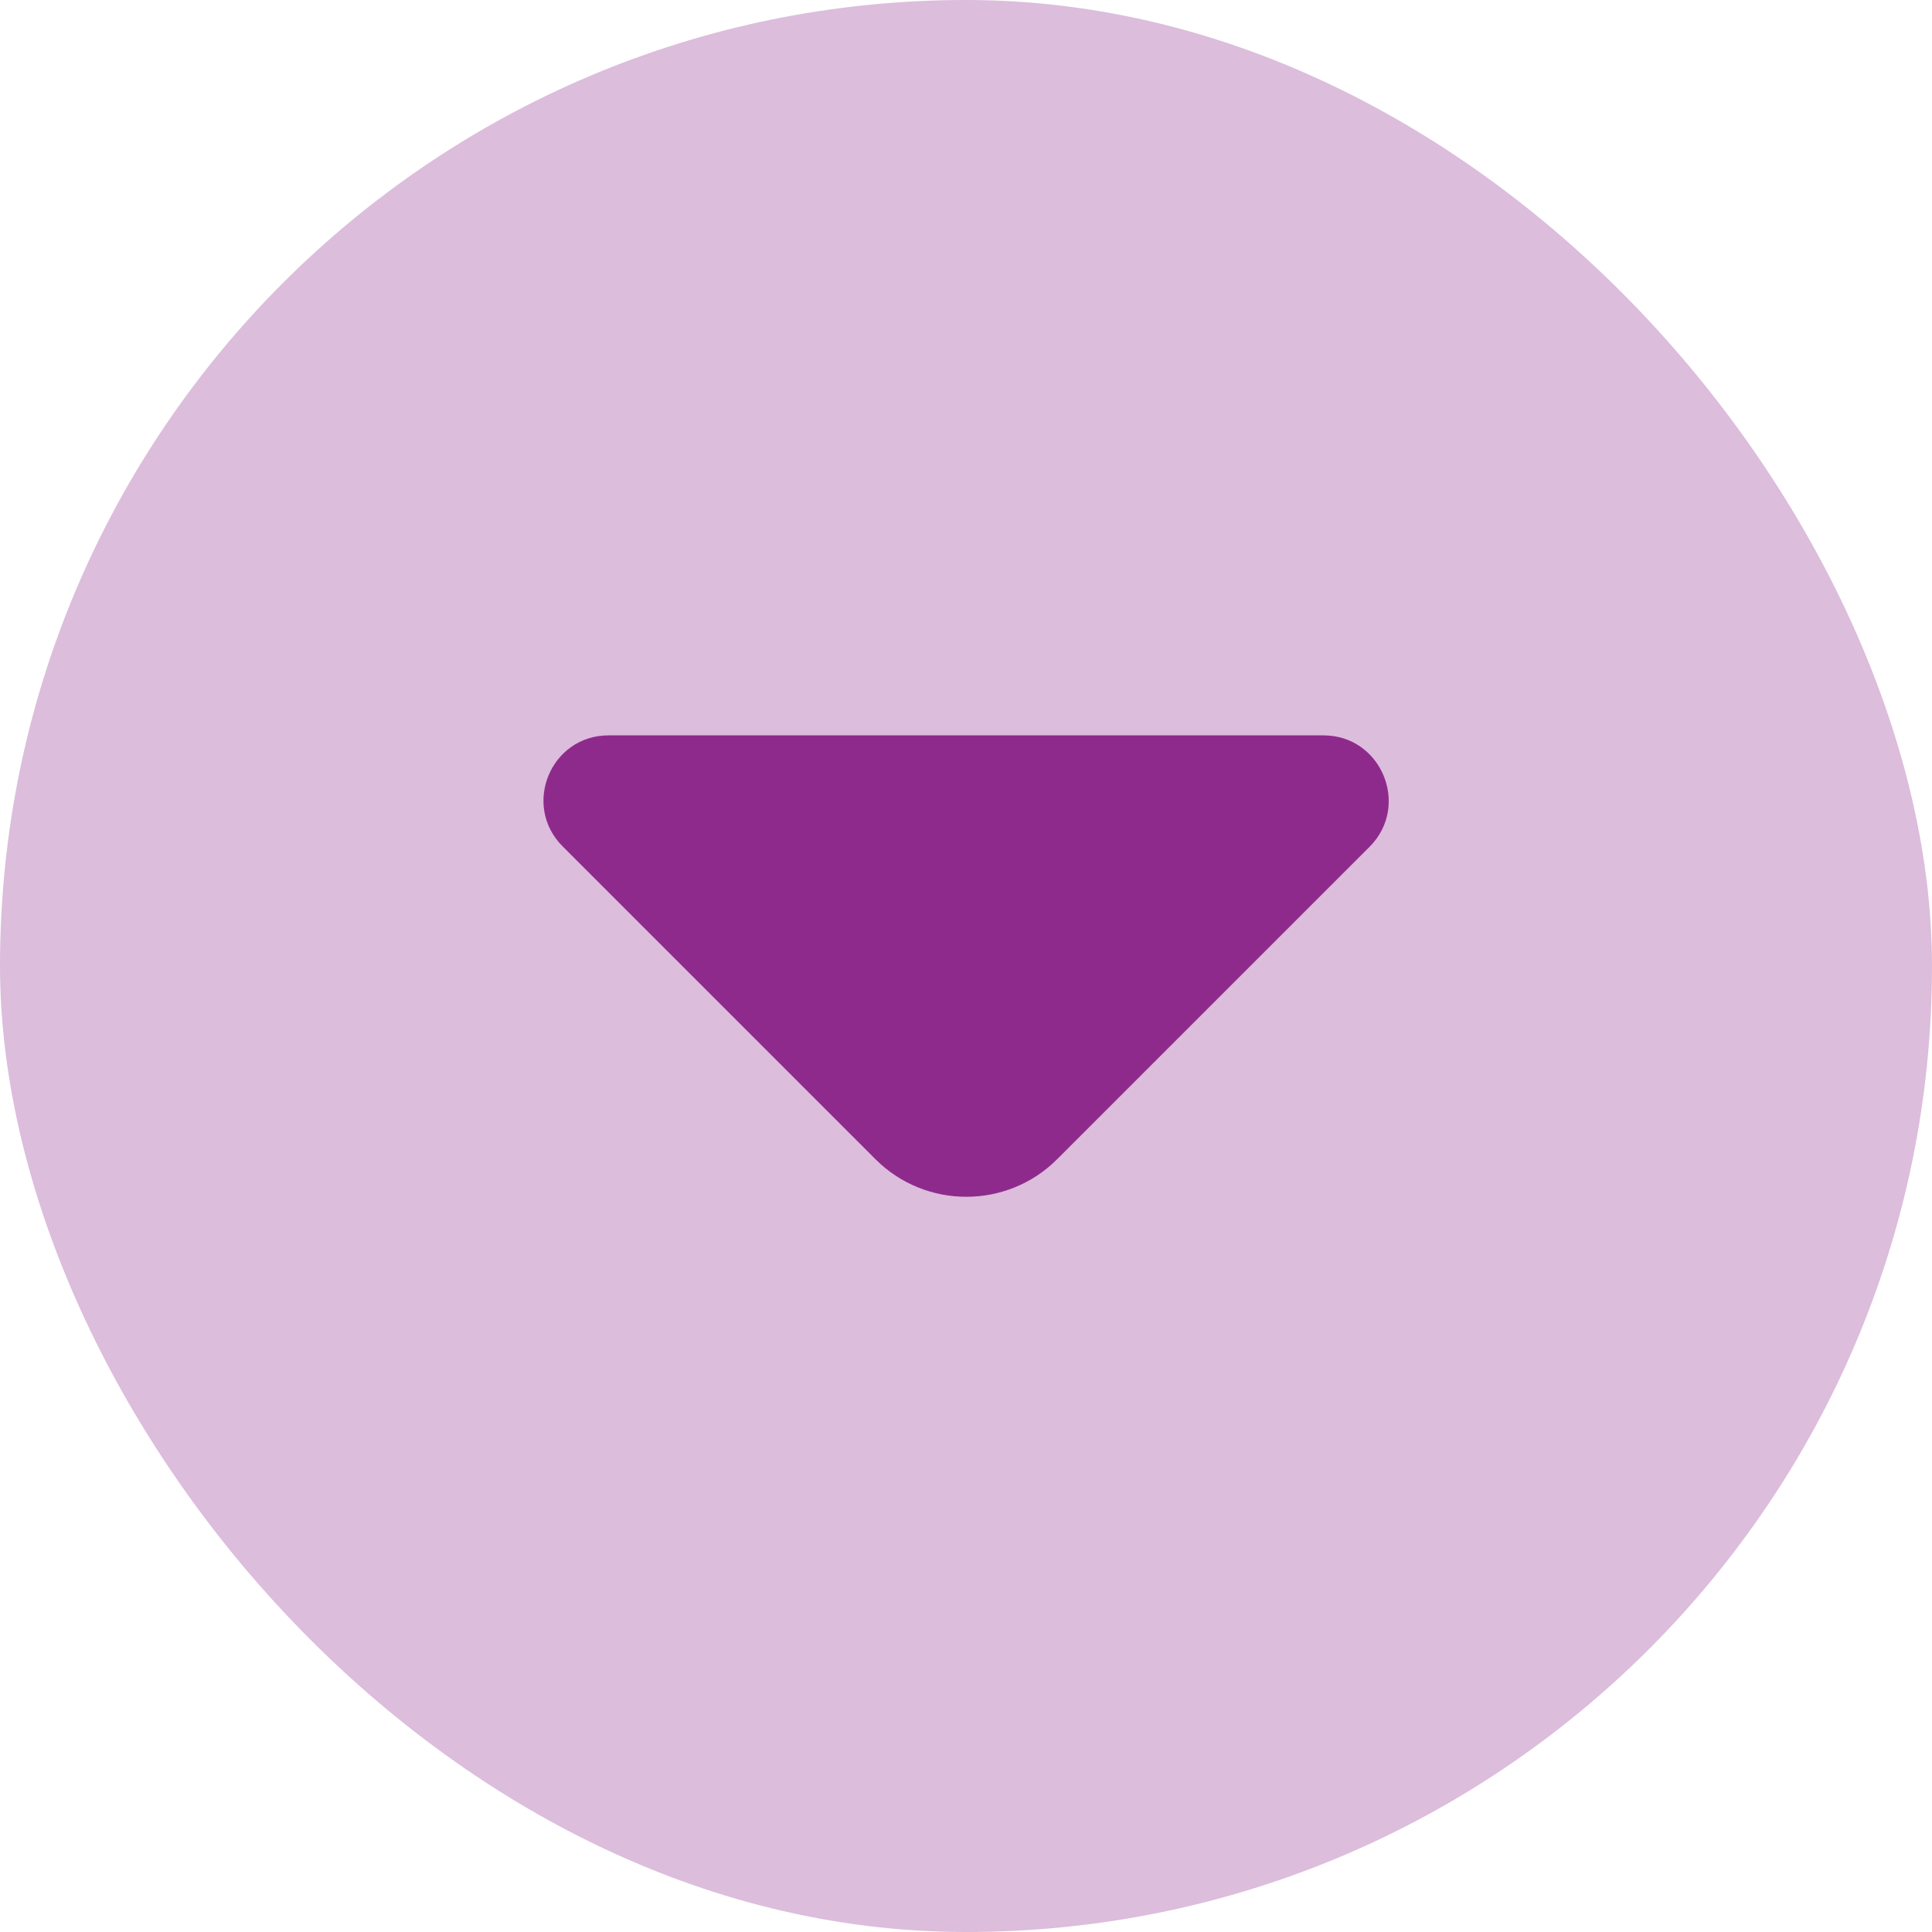
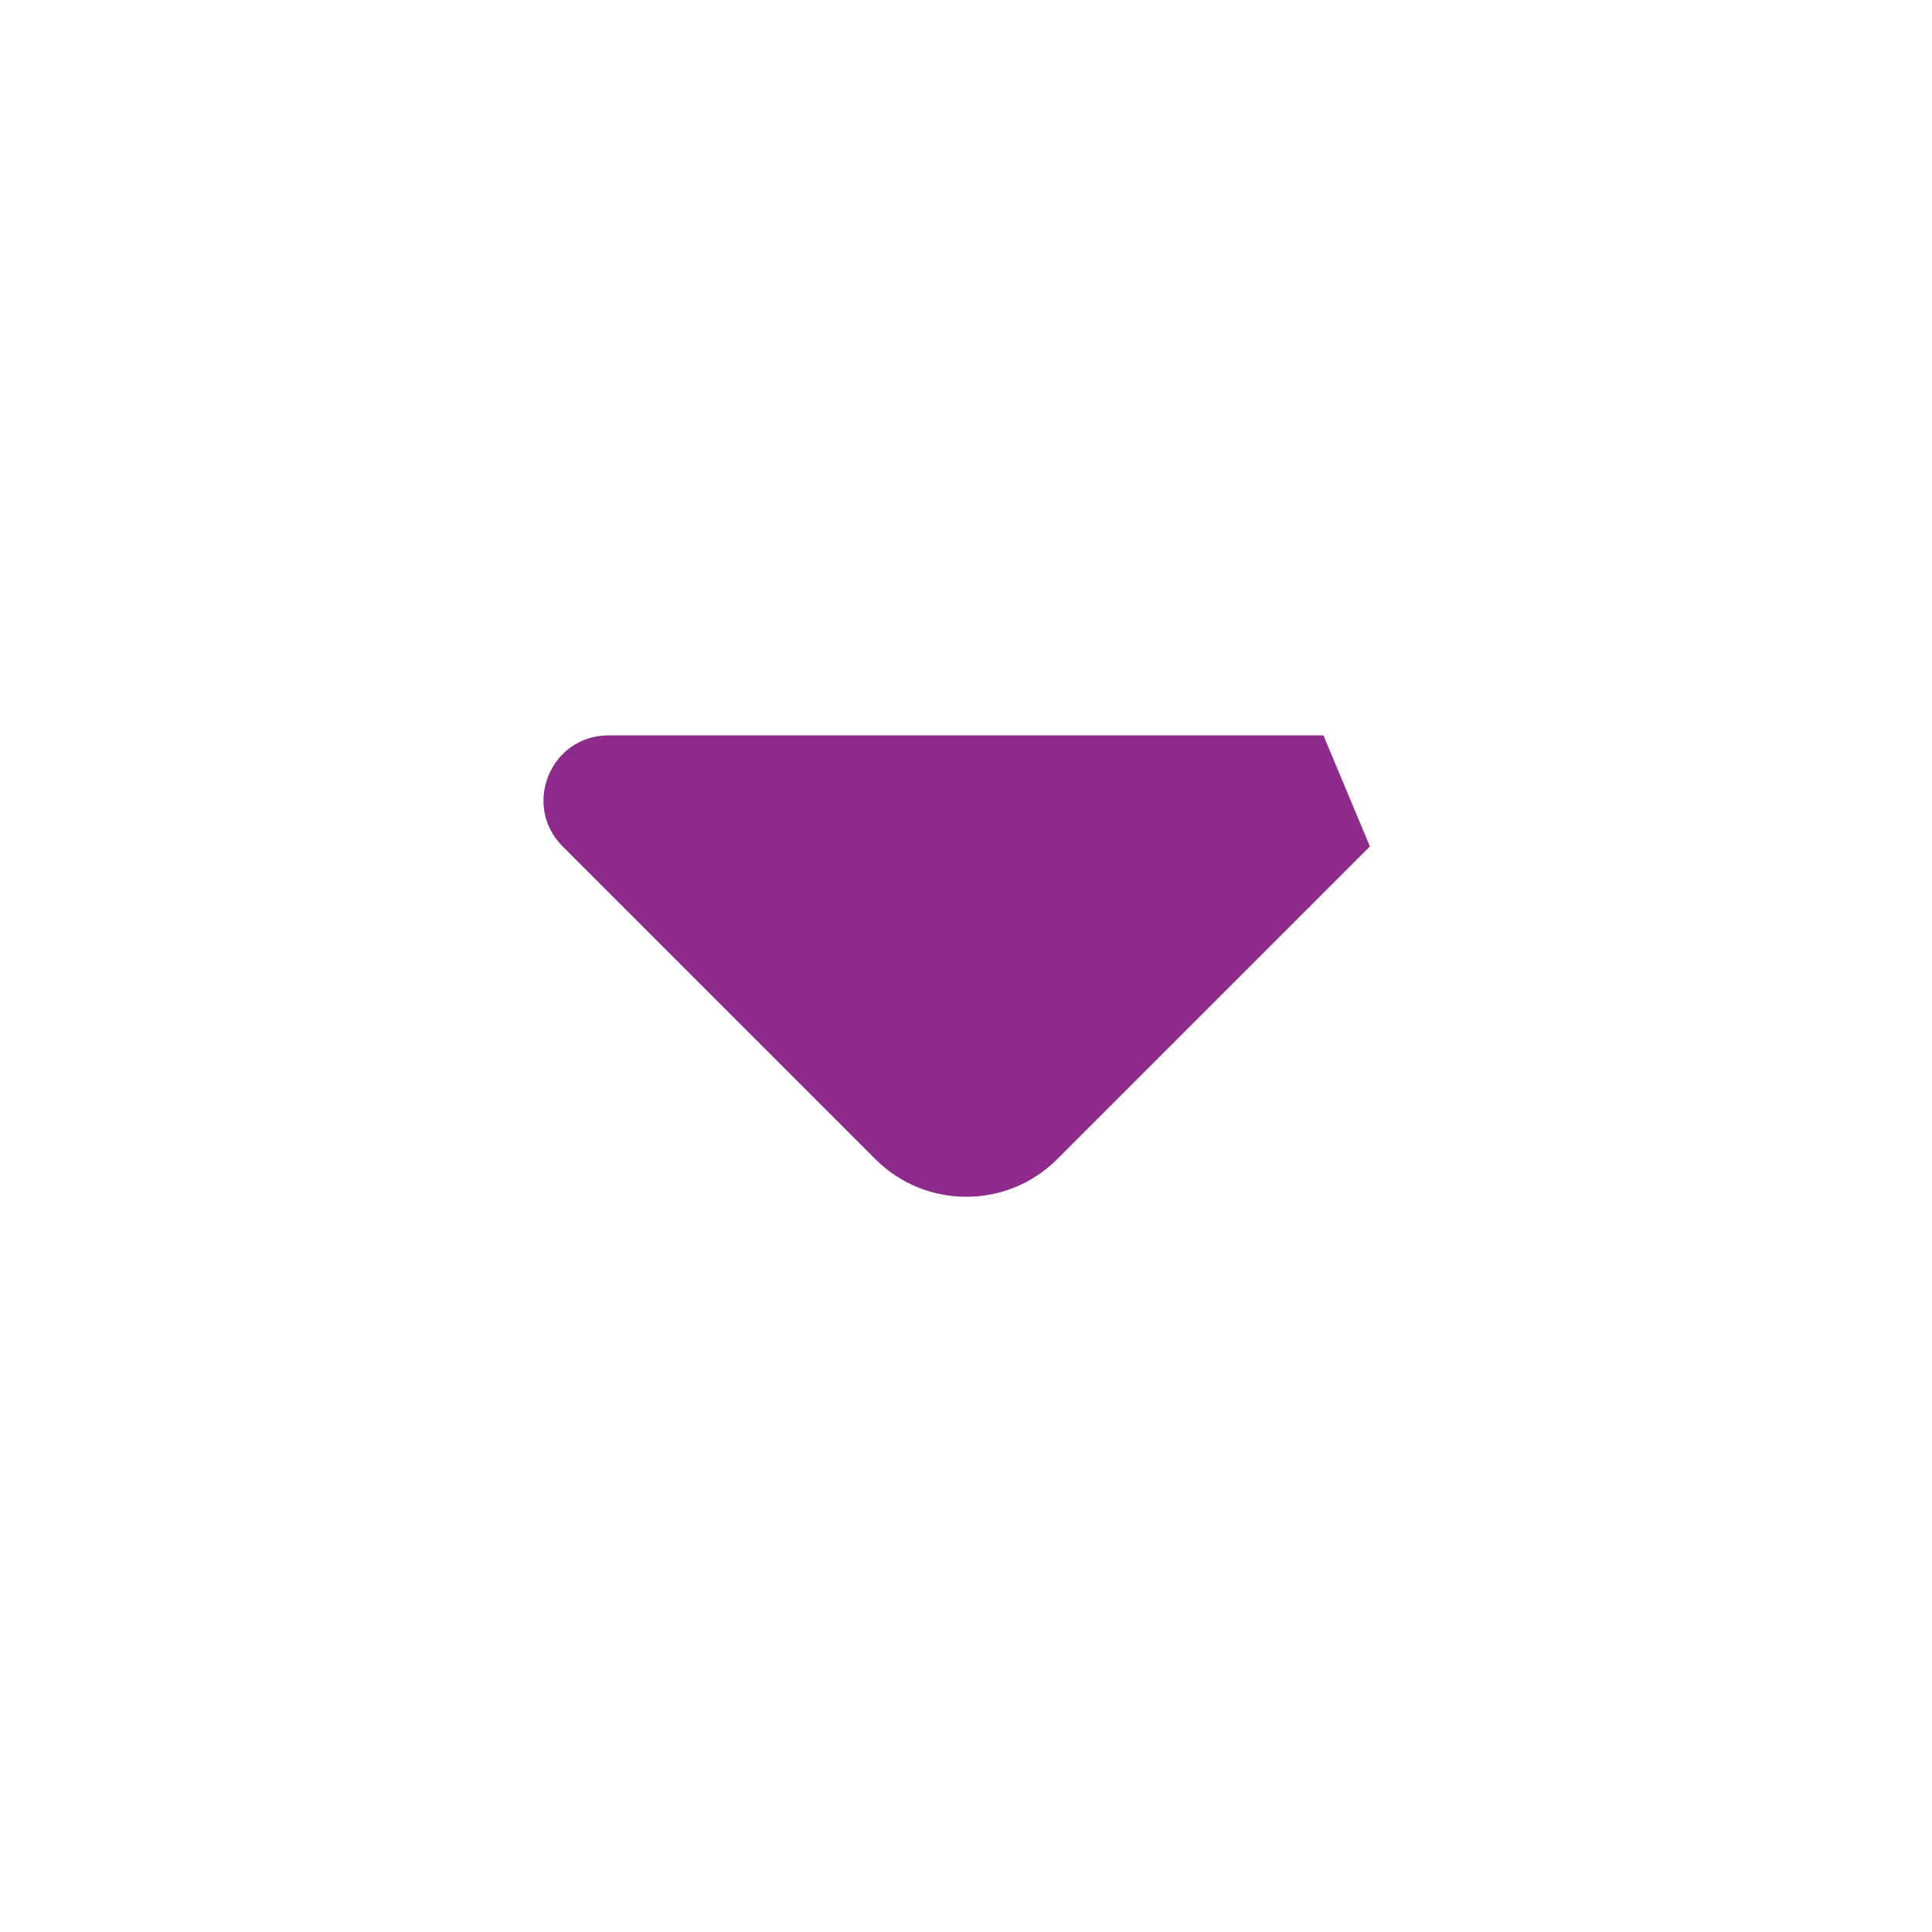
<svg xmlns="http://www.w3.org/2000/svg" width="32" height="32" viewBox="0 0 32 32" fill="none">
-   <rect width="32" height="32" rx="16" fill="#DCBDDC" />
-   <path d="M21.92 12.18H15.69H10.08C9.12 12.18 8.64 13.34 9.32 14.02L14.5 19.2C15.33 20.03 16.68 20.03 17.51 19.2L19.48 17.23L22.69 14.02C23.36 13.34 22.88 12.18 21.92 12.18Z" fill="#8F2A8D" />
+   <path d="M21.92 12.18H15.69H10.08C9.12 12.18 8.64 13.34 9.32 14.02L14.5 19.2C15.33 20.03 16.68 20.03 17.51 19.2L19.48 17.23L22.69 14.02Z" fill="#8F2A8D" />
</svg>